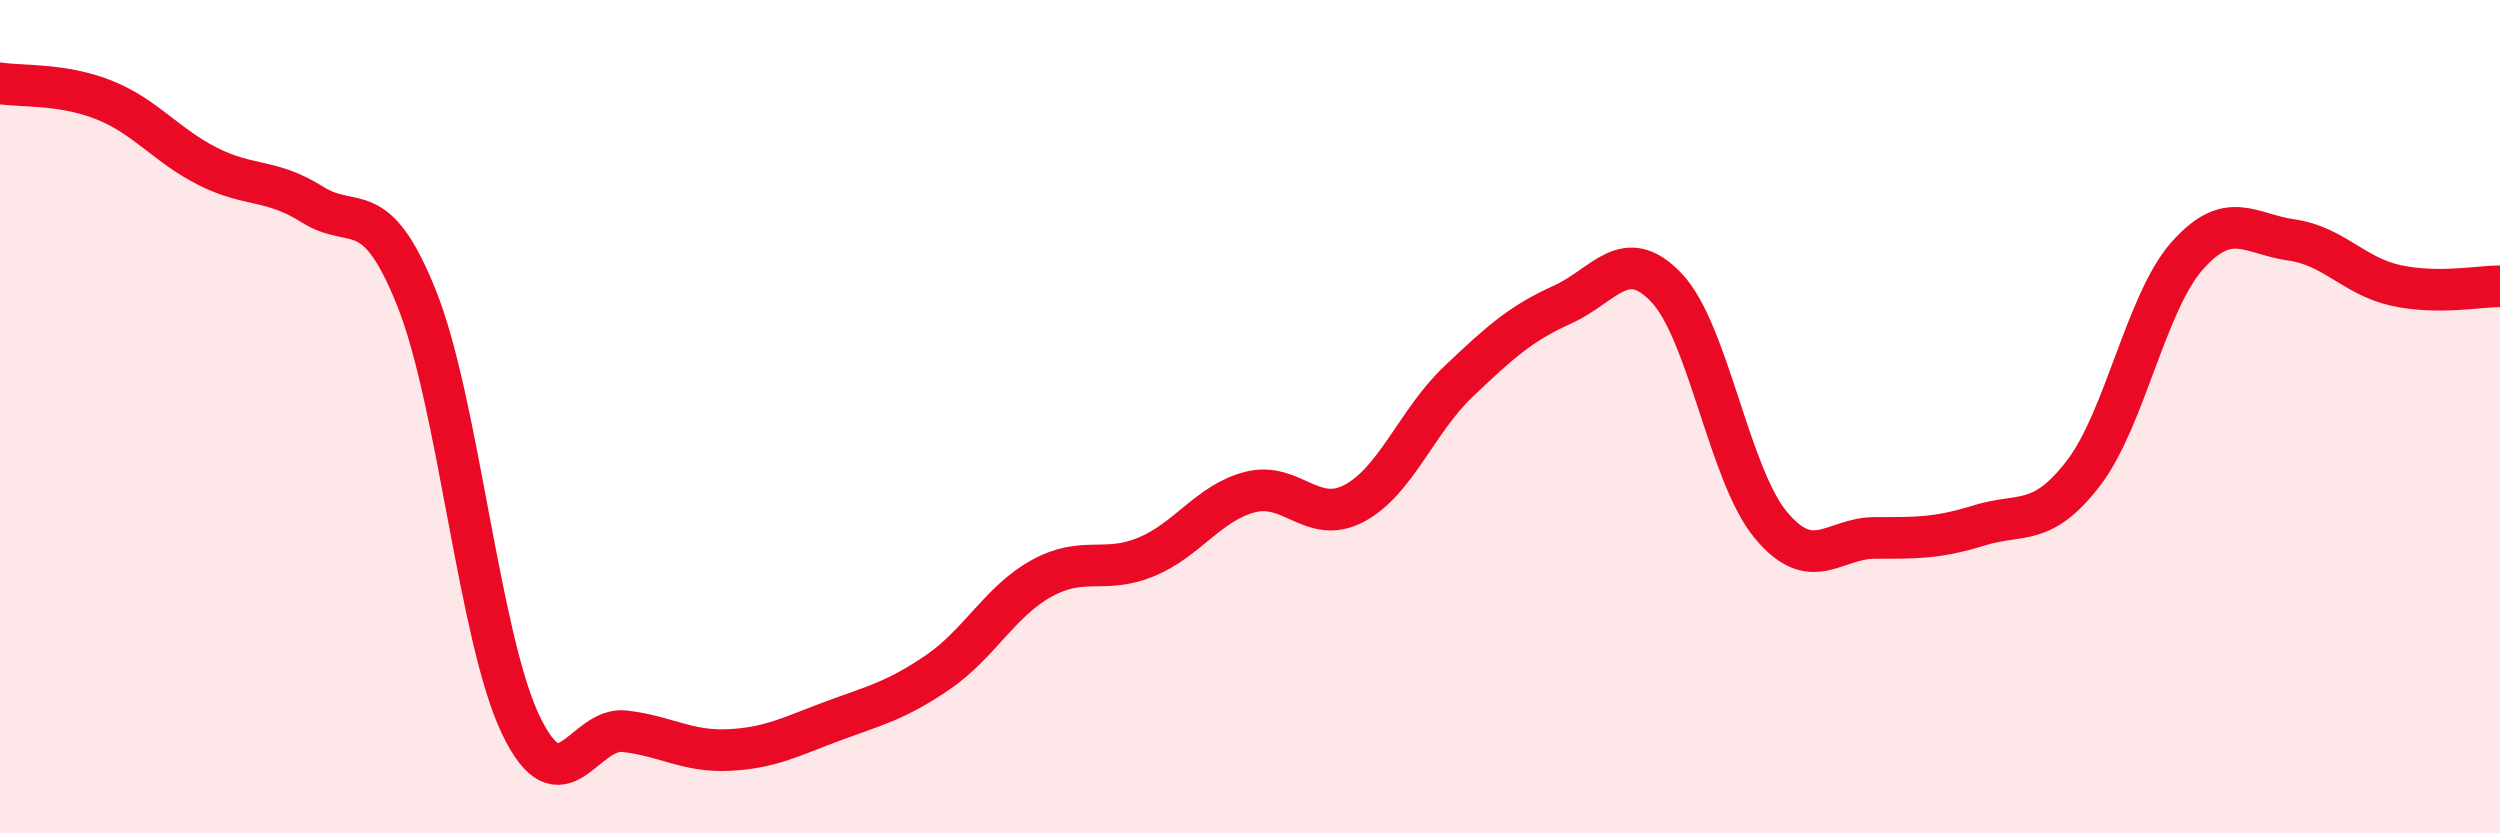
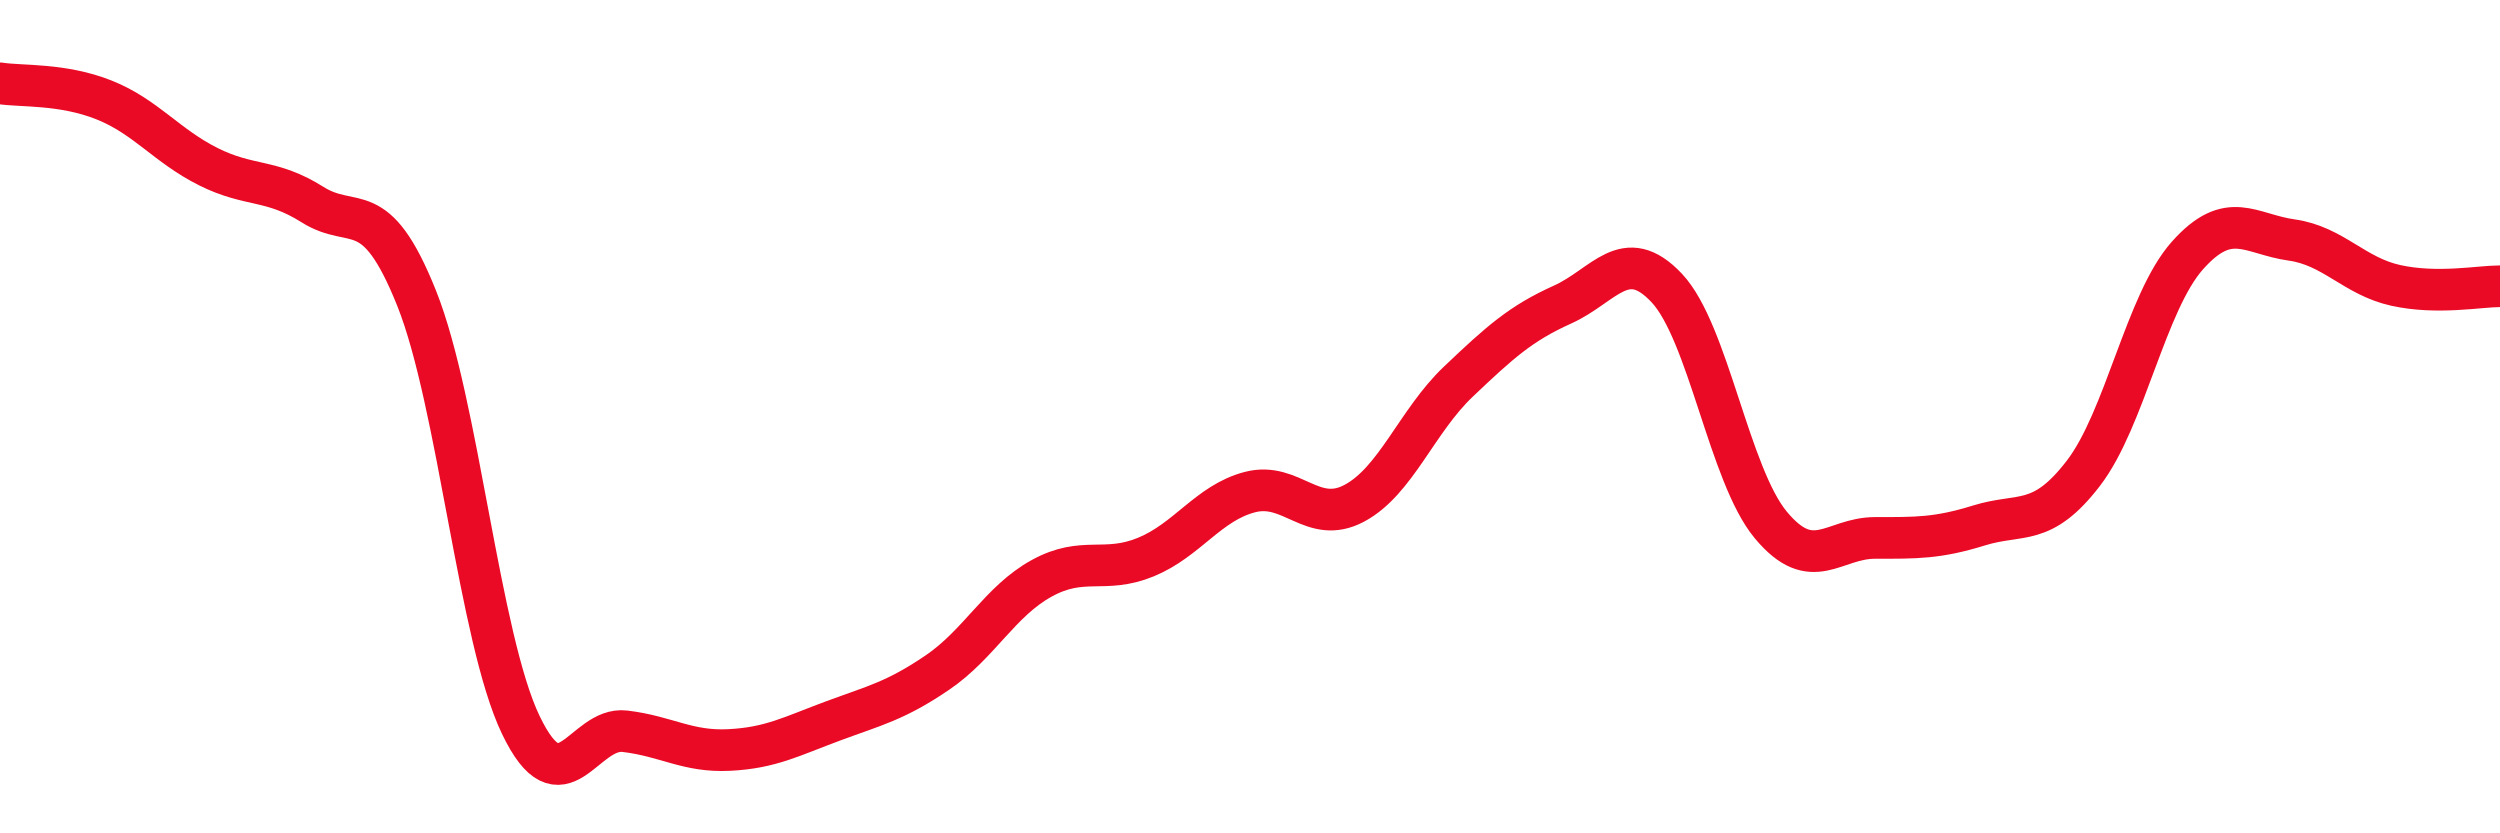
<svg xmlns="http://www.w3.org/2000/svg" width="60" height="20" viewBox="0 0 60 20">
-   <path d="M 0,2 C 0.5,2.08 1.5,2 2.5,2.4 C 3.5,2.8 4,3.5 5,4 C 6,4.5 6.5,4.28 7.5,4.91 C 8.5,5.54 9,4.66 10,7.16 C 11,9.66 11.5,15.32 12.5,17.4 C 13.5,19.48 14,17.43 15,17.55 C 16,17.67 16.5,18.05 17.5,18 C 18.5,17.95 19,17.67 20,17.3 C 21,16.93 21.5,16.82 22.5,16.14 C 23.5,15.46 24,14.43 25,13.88 C 26,13.33 26.5,13.78 27.5,13.37 C 28.5,12.96 29,12.07 30,11.81 C 31,11.55 31.5,12.61 32.5,12.08 C 33.5,11.55 34,10.11 35,9.16 C 36,8.21 36.5,7.76 37.5,7.31 C 38.5,6.86 39,5.85 40,6.91 C 41,7.97 41.5,11.4 42.5,12.6 C 43.5,13.8 44,12.91 45,12.91 C 46,12.91 46.5,12.92 47.5,12.61 C 48.5,12.3 49,12.66 50,11.36 C 51,10.06 51.5,7.25 52.5,6.13 C 53.5,5.01 54,5.62 55,5.76 C 56,5.9 56.5,6.63 57.5,6.85 C 58.5,7.07 59.5,6.87 60,6.87L60 20L0 20Z" fill="#EB0A25" opacity="0.1" stroke-linecap="round" stroke-linejoin="round" />
  <path d="M 0,2 C 0.5,2.08 1.5,2 2.5,2.4 C 3.5,2.8 4,3.5 5,4 C 6,4.5 6.5,4.28 7.5,4.91 C 8.5,5.54 9,4.66 10,7.16 C 11,9.66 11.5,15.32 12.5,17.4 C 13.5,19.48 14,17.43 15,17.55 C 16,17.67 16.5,18.05 17.5,18 C 18.5,17.95 19,17.67 20,17.3 C 21,16.93 21.5,16.82 22.5,16.14 C 23.5,15.46 24,14.43 25,13.88 C 26,13.33 26.5,13.78 27.5,13.37 C 28.5,12.96 29,12.07 30,11.81 C 31,11.55 31.5,12.61 32.5,12.08 C 33.5,11.55 34,10.11 35,9.16 C 36,8.21 36.5,7.76 37.5,7.31 C 38.5,6.86 39,5.85 40,6.91 C 41,7.97 41.5,11.4 42.5,12.6 C 43.5,13.8 44,12.91 45,12.91 C 46,12.91 46.5,12.92 47.5,12.61 C 48.5,12.3 49,12.66 50,11.36 C 51,10.06 51.5,7.25 52.5,6.13 C 53.5,5.01 54,5.62 55,5.76 C 56,5.9 56.5,6.63 57.5,6.85 C 58.5,7.07 59.5,6.87 60,6.87" stroke="#EB0A25" stroke-width="1" fill="none" stroke-linecap="round" stroke-linejoin="round" />
</svg>